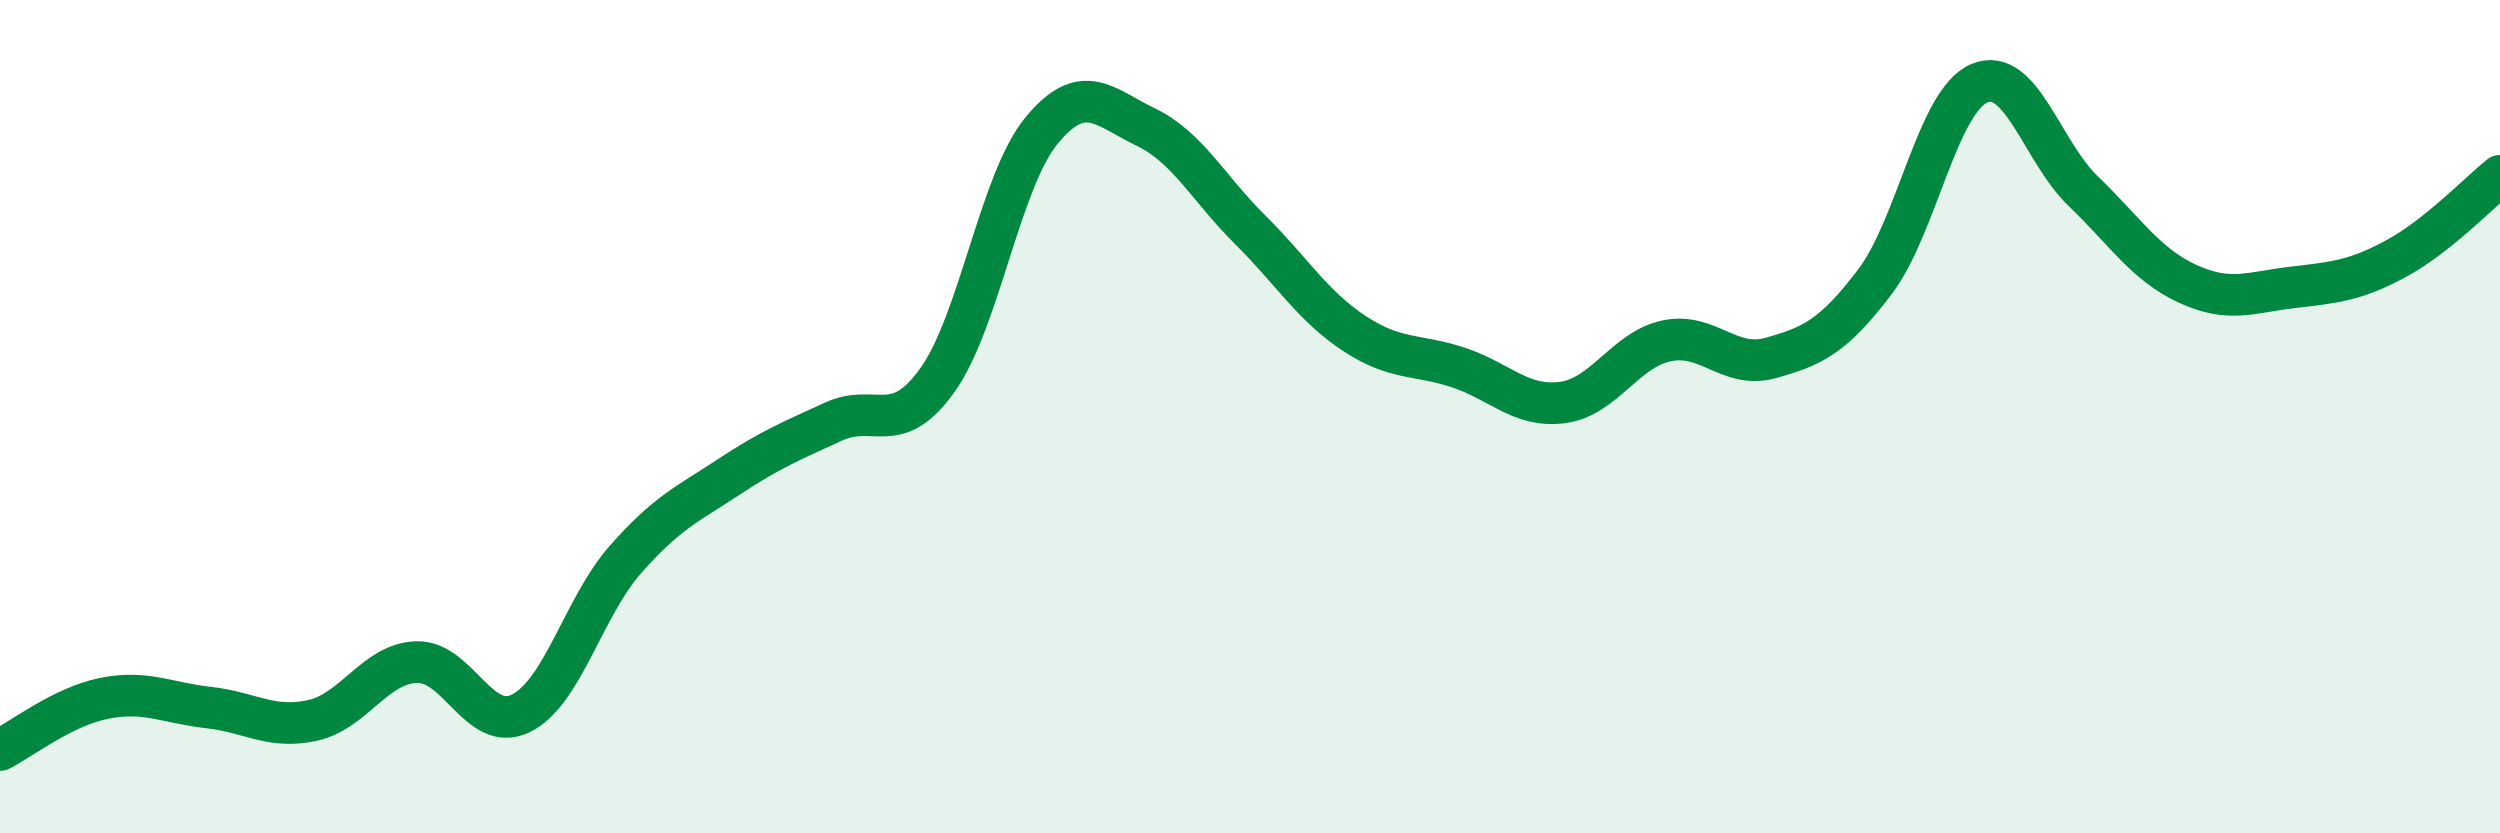
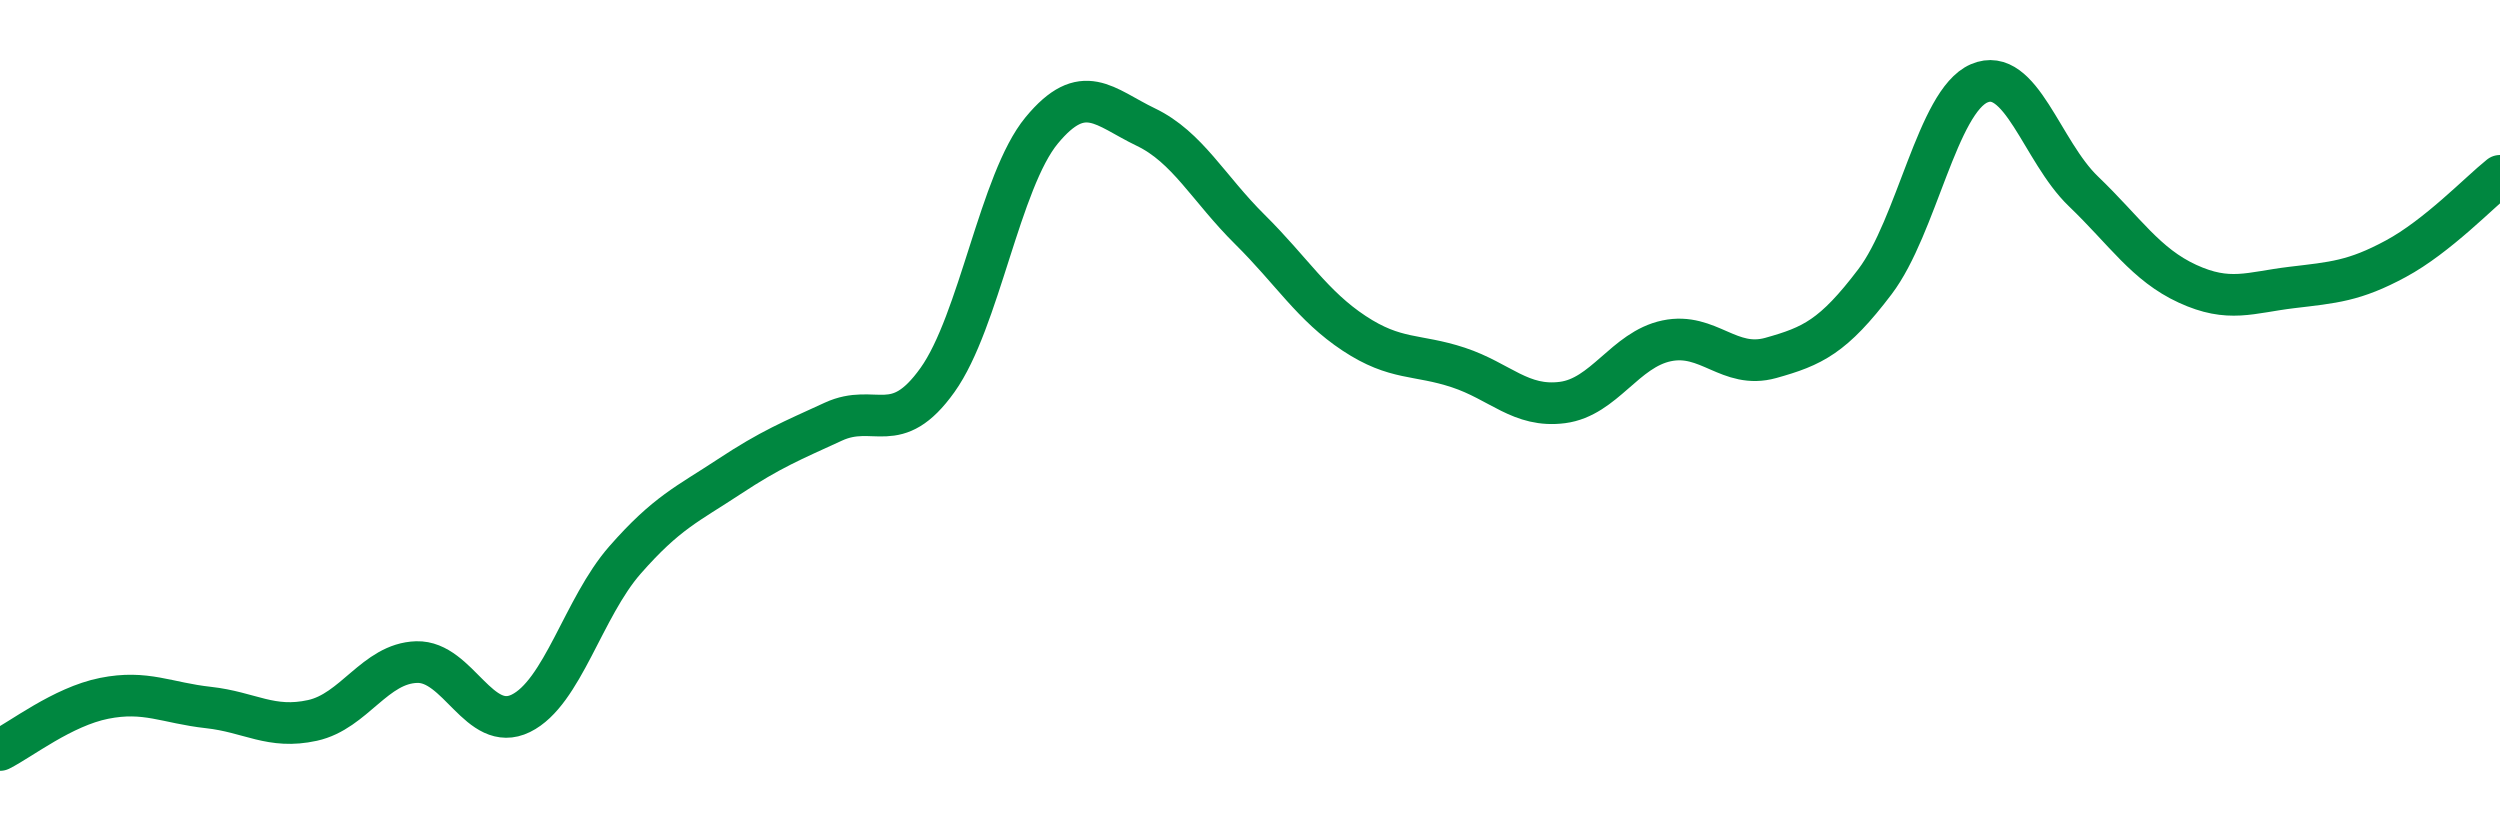
<svg xmlns="http://www.w3.org/2000/svg" width="60" height="20" viewBox="0 0 60 20">
-   <path d="M 0,18 C 0.5,17.75 1.5,16.96 2.5,16.76 C 3.5,16.56 4,16.87 5,16.98 C 6,17.09 6.5,17.51 7.5,17.29 C 8.5,17.07 9,15.92 10,15.89 C 11,15.86 11.5,17.61 12.5,17.12 C 13.5,16.63 14,14.58 15,13.44 C 16,12.3 16.5,12.1 17.5,11.44 C 18.5,10.78 19,10.58 20,10.12 C 21,9.66 21.5,10.52 22.5,9.12 C 23.5,7.72 24,4.34 25,3.13 C 26,1.92 26.5,2.57 27.5,3.05 C 28.5,3.53 29,4.52 30,5.51 C 31,6.5 31.5,7.34 32.5,8 C 33.5,8.66 34,8.49 35,8.82 C 36,9.15 36.5,9.79 37.5,9.66 C 38.5,9.53 39,8.39 40,8.18 C 41,7.97 41.5,8.87 42.5,8.59 C 43.5,8.31 44,8.08 45,6.76 C 46,5.44 46.5,2.43 47.5,2 C 48.5,1.57 49,3.63 50,4.59 C 51,5.55 51.5,6.35 52.5,6.81 C 53.5,7.27 54,7.02 55,6.9 C 56,6.78 56.5,6.75 57.5,6.21 C 58.5,5.67 59.5,4.62 60,4.22L60 20L0 20Z" fill="#008740" opacity="0.1" stroke-linecap="round" stroke-linejoin="round" />
  <path d="M 0,18 C 0.5,17.75 1.5,16.96 2.5,16.76 C 3.5,16.56 4,16.87 5,16.98 C 6,17.09 6.5,17.51 7.5,17.29 C 8.5,17.07 9,15.92 10,15.89 C 11,15.86 11.5,17.61 12.5,17.12 C 13.5,16.63 14,14.58 15,13.44 C 16,12.3 16.5,12.1 17.5,11.44 C 18.5,10.78 19,10.58 20,10.12 C 21,9.66 21.5,10.52 22.5,9.12 C 23.5,7.72 24,4.34 25,3.13 C 26,1.92 26.5,2.57 27.5,3.05 C 28.5,3.53 29,4.52 30,5.51 C 31,6.5 31.5,7.34 32.5,8 C 33.5,8.66 34,8.49 35,8.82 C 36,9.15 36.5,9.79 37.5,9.66 C 38.5,9.53 39,8.39 40,8.18 C 41,7.97 41.5,8.87 42.5,8.59 C 43.5,8.31 44,8.08 45,6.76 C 46,5.44 46.5,2.43 47.5,2 C 48.5,1.57 49,3.63 50,4.59 C 51,5.55 51.5,6.35 52.5,6.81 C 53.5,7.27 54,7.02 55,6.9 C 56,6.78 56.5,6.75 57.5,6.21 C 58.5,5.67 59.5,4.62 60,4.22" stroke="#008740" stroke-width="1" fill="none" stroke-linecap="round" stroke-linejoin="round" />
</svg>